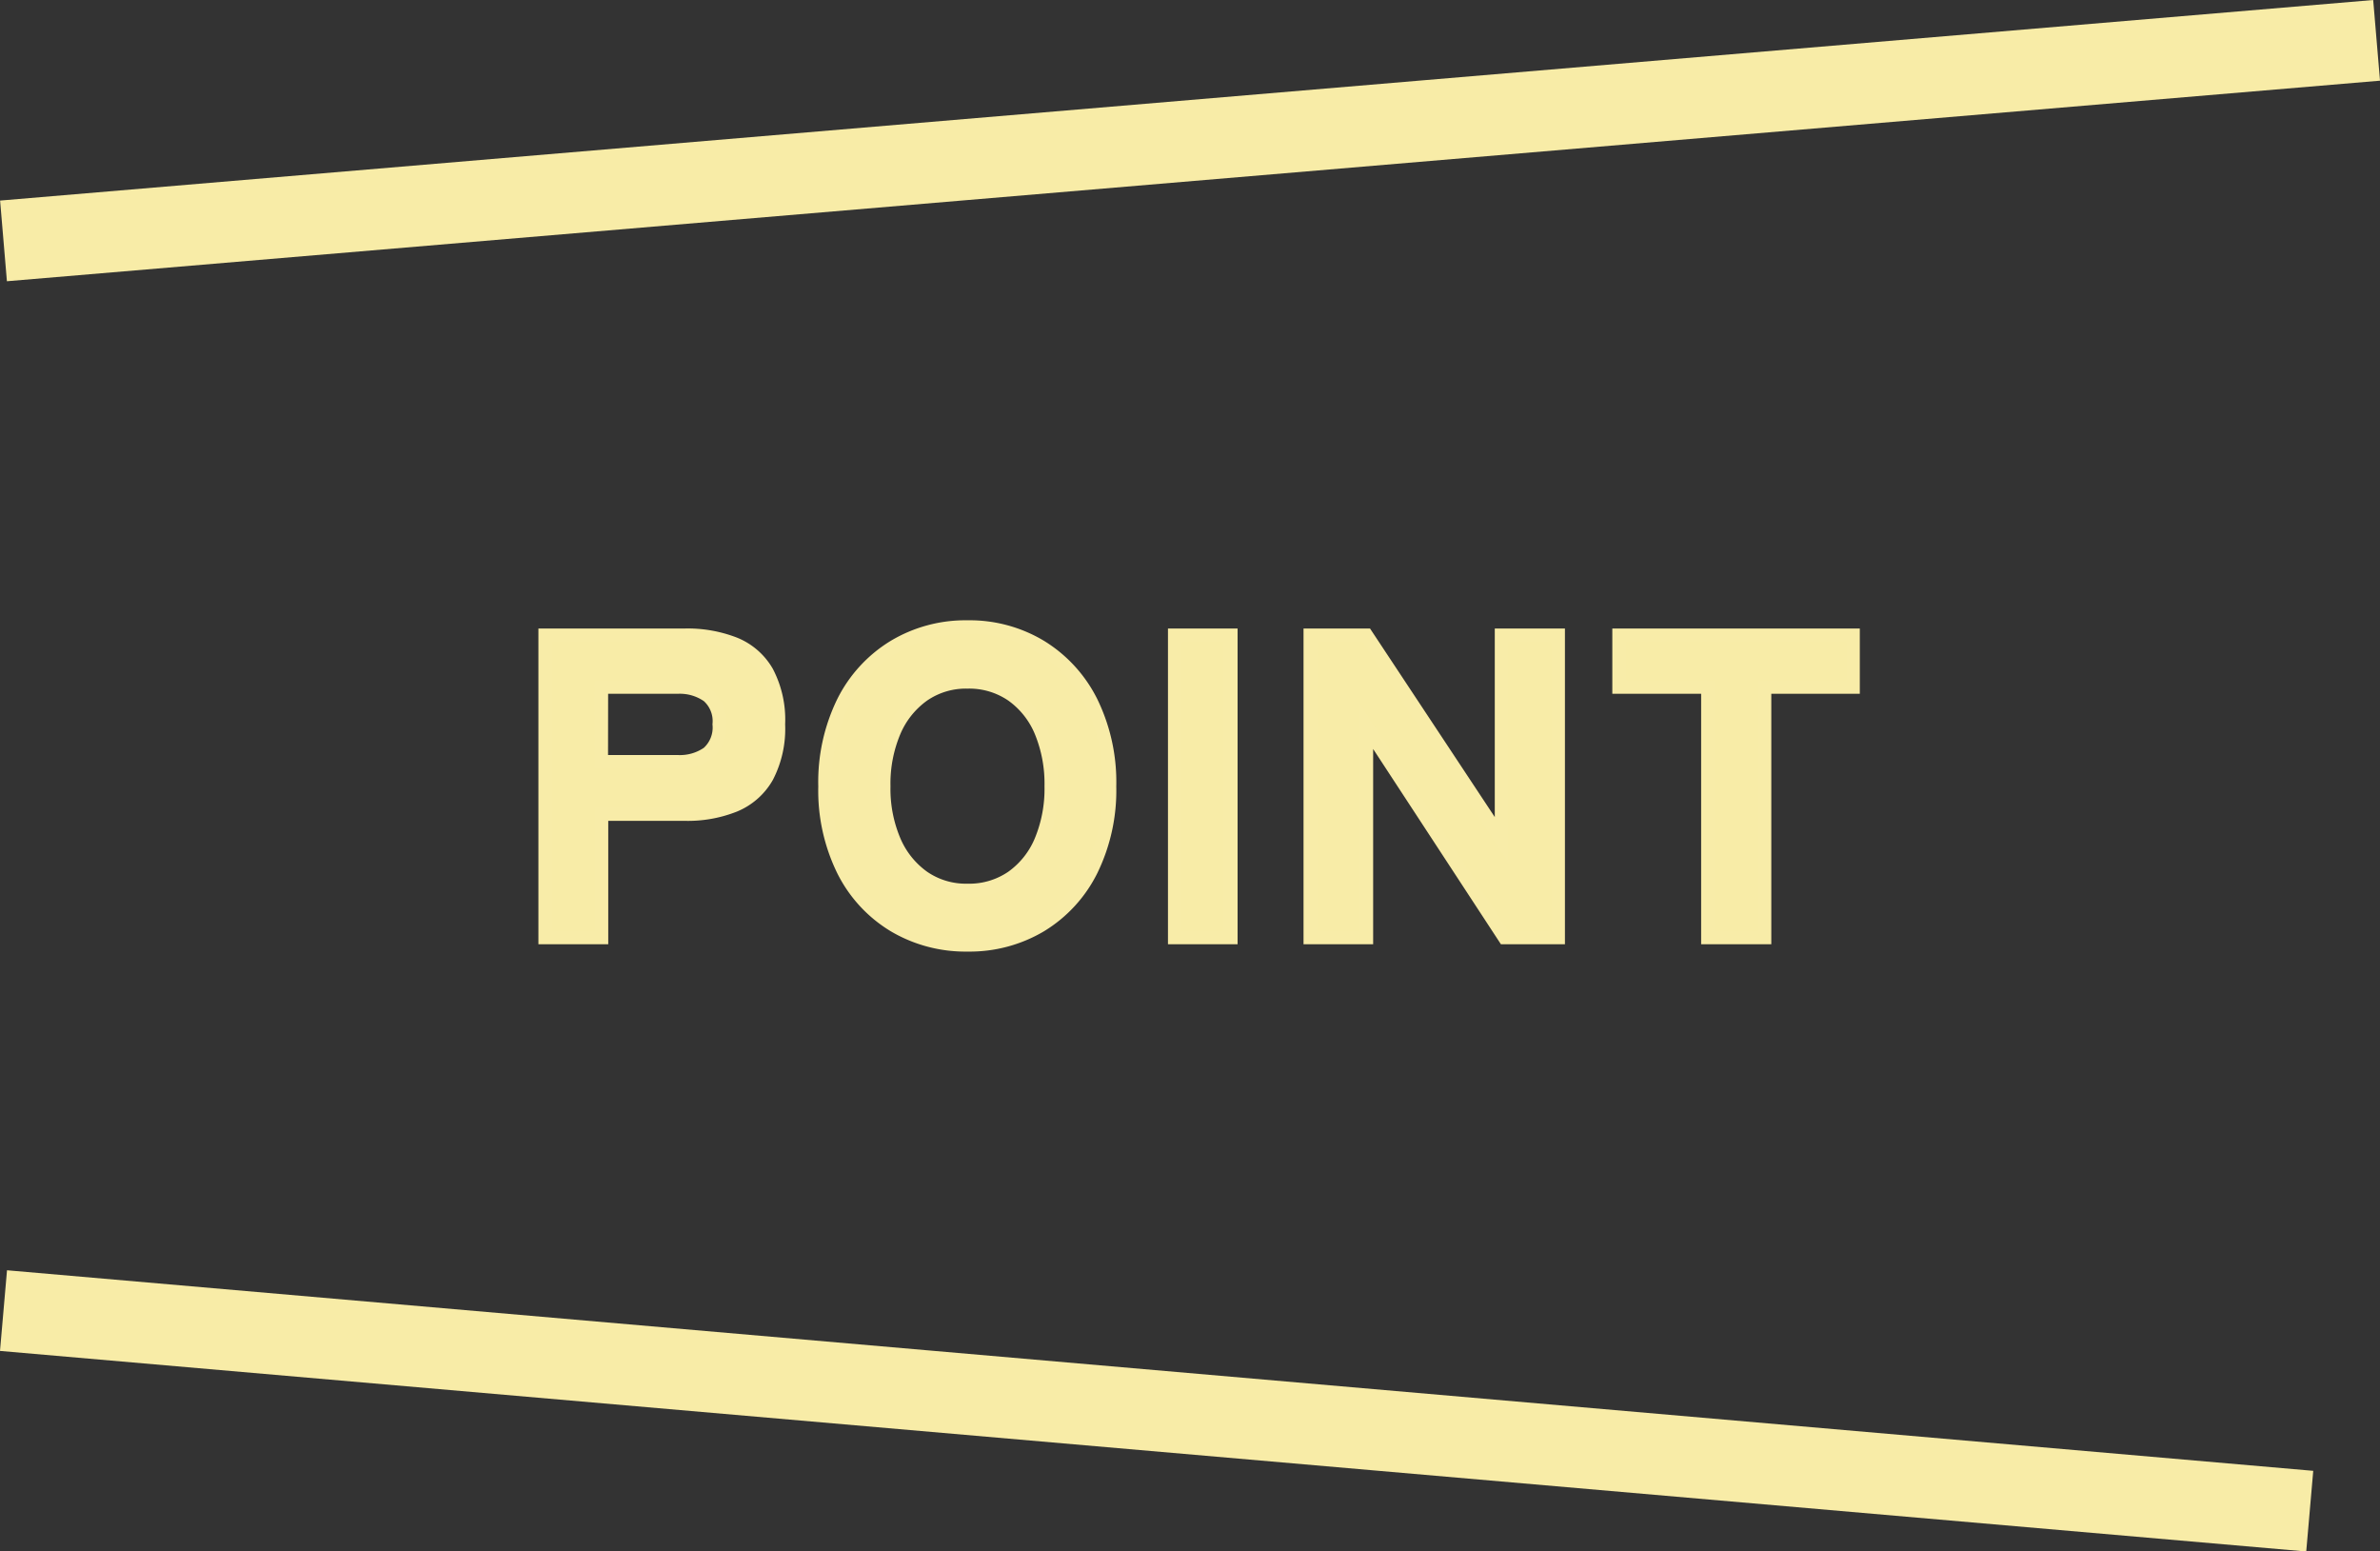
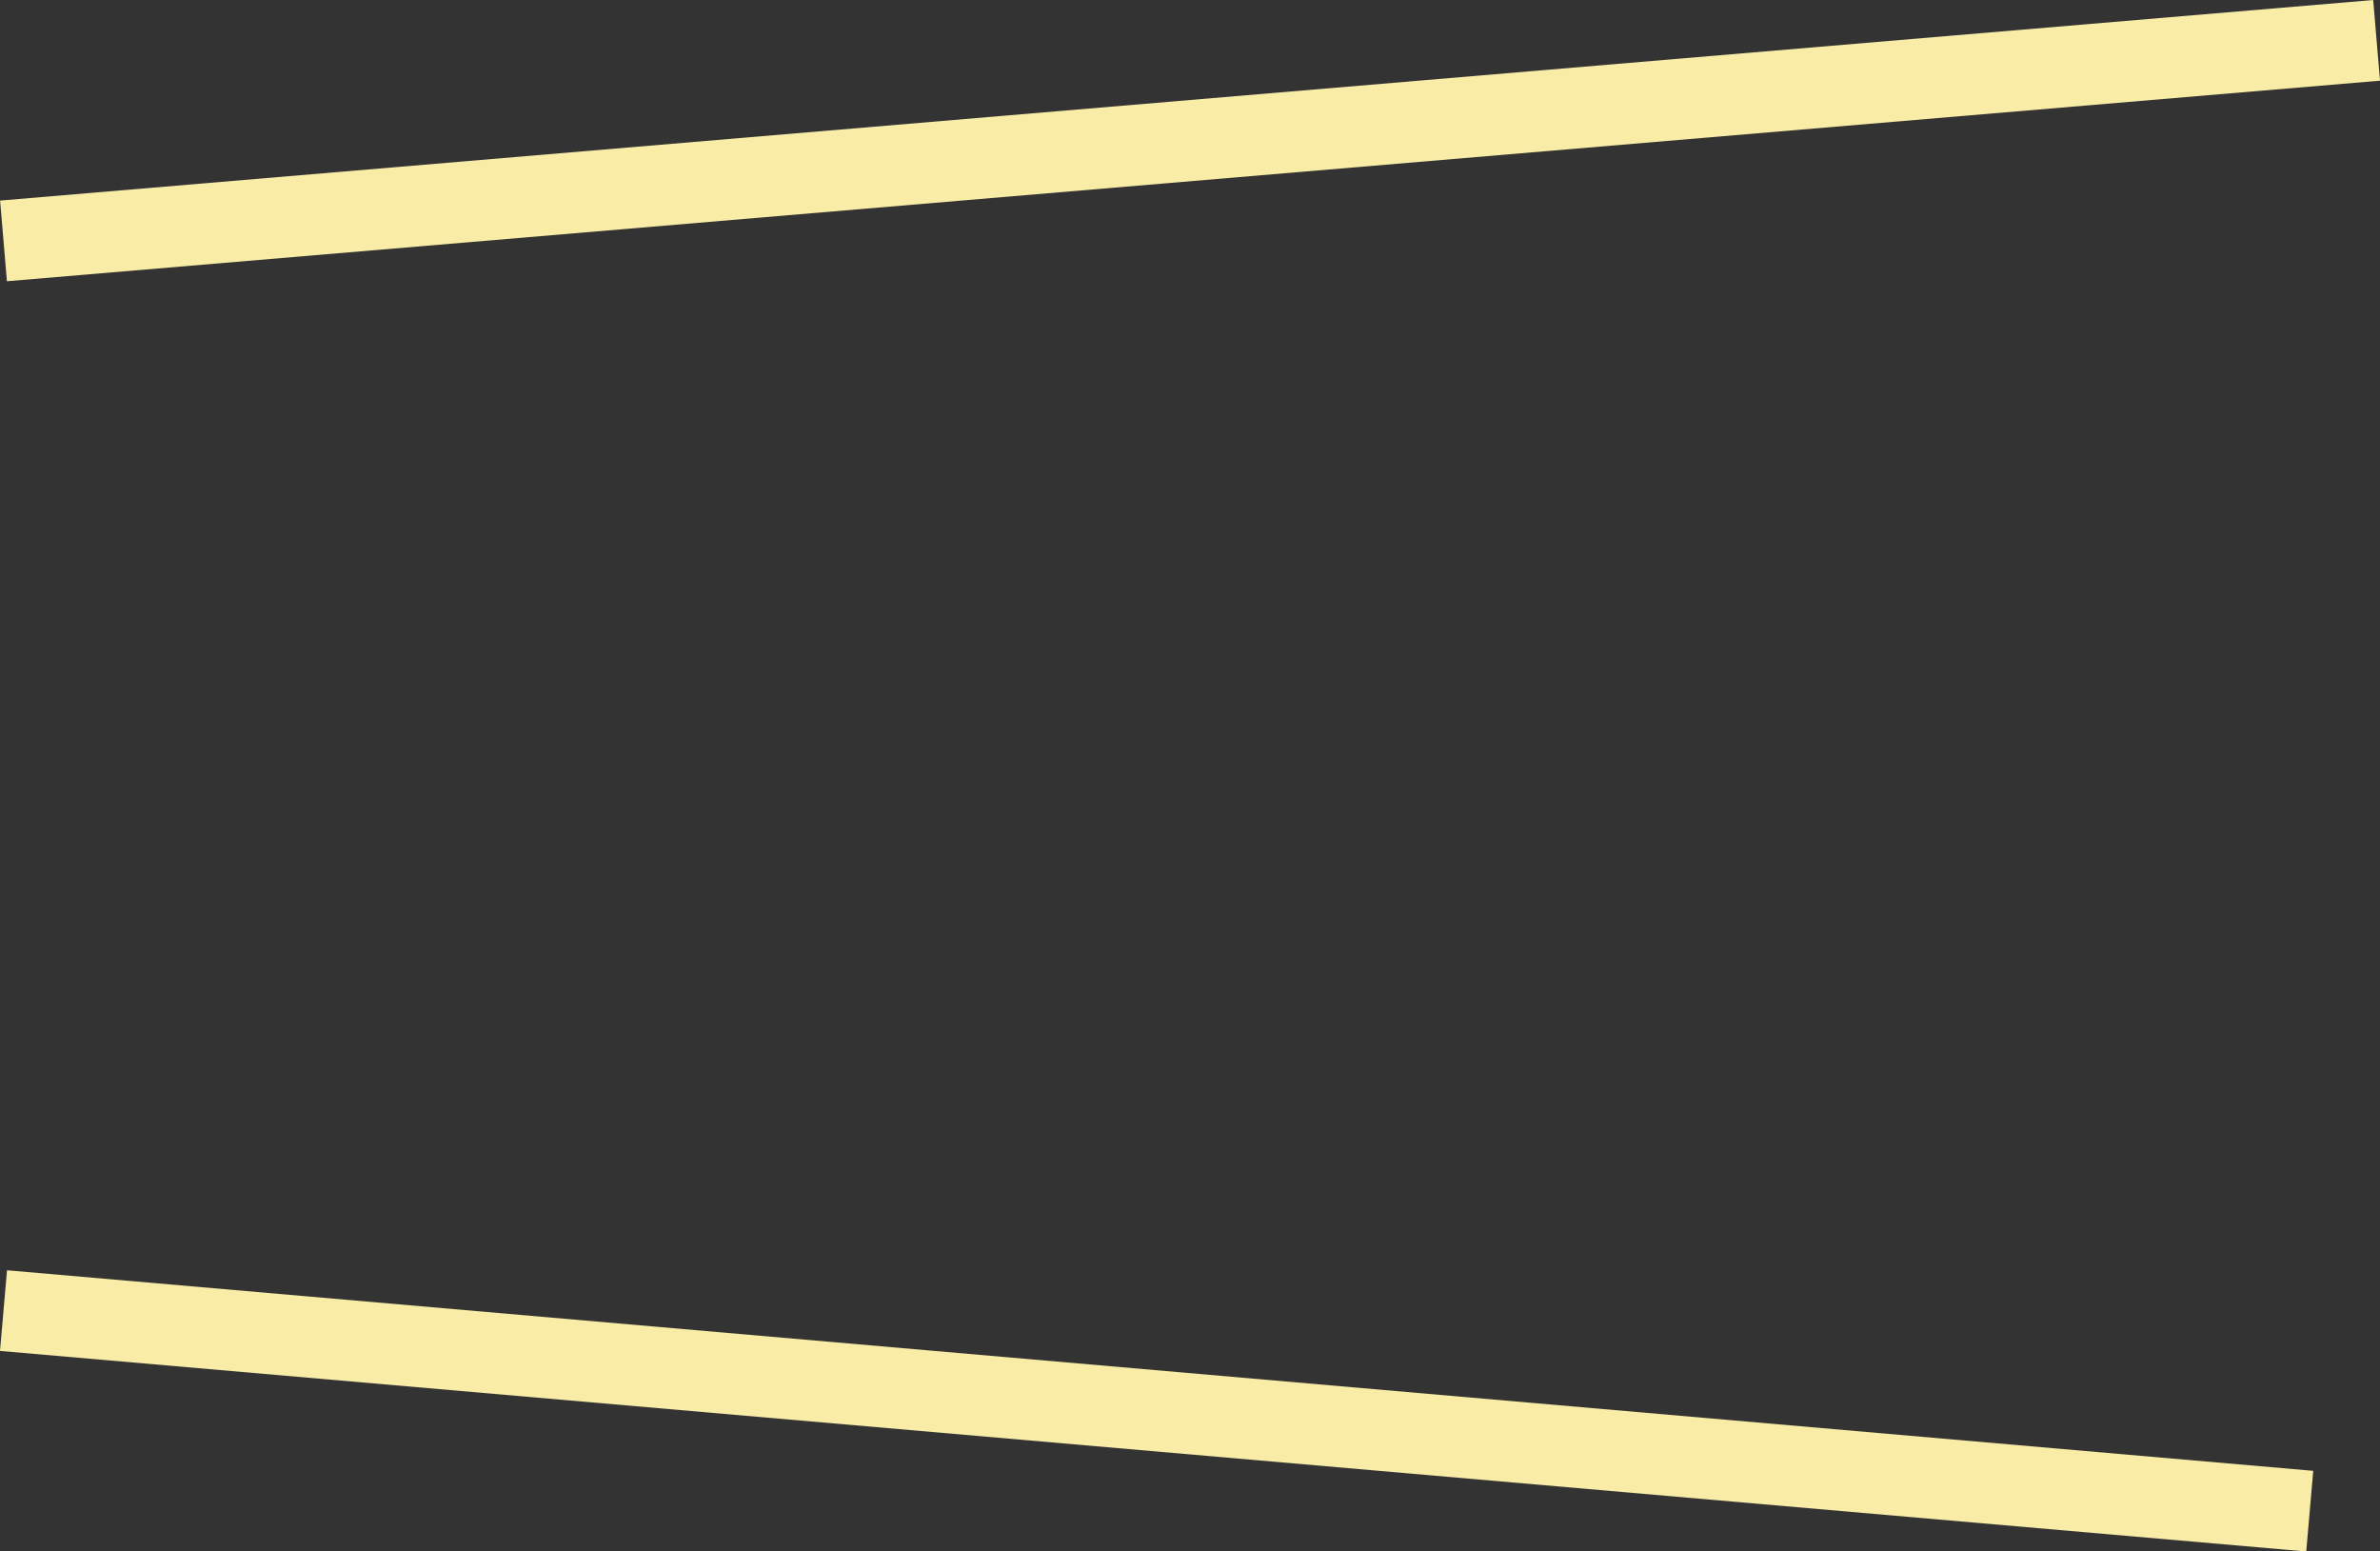
<svg xmlns="http://www.w3.org/2000/svg" width="88.205" height="57.492">
  <rect width="100%" height="100%" fill="#333333" stroke="none" />
  <g id="グループ_40082" data-name="グループ 40082" transform="translate(-611.37 -765.005)">
    <line id="線_101" data-name="線 101" y1="7.432" x2="87.949" transform="translate(611.5 766.5)" fill="none" stroke="#f8eca7" stroke-width="3" />
    <line id="線_102" data-name="線 102" x2="85.471" y2="7.432" transform="translate(611.5 813.571)" fill="none" stroke="#f8eca7" stroke-width="3" />
-     <path id="パス_9287" data-name="パス 9287" d="M-23.9,0V-11.2h5.184a4.788,4.788,0,0,1,1.832.32,2.433,2.433,0,0,1,1.2,1.04A3.8,3.8,0,0,1-15.256-7.9,3.849,3.849,0,0,1-15.68-5.96,2.464,2.464,0,0,1-16.88-4.9a4.684,4.684,0,0,1-1.832.328h-3.1V0Zm2.08-6.512H-19a1.82,1.82,0,0,0,1.136-.32A1.27,1.27,0,0,0-17.448-7.9a1.25,1.25,0,0,0-.416-1.056A1.82,1.82,0,0,0-19-9.28h-2.816ZM-8.248.272a5.183,5.183,0,0,1-2.72-.72,4.975,4.975,0,0,1-1.88-2.04,6.711,6.711,0,0,1-.68-3.112,6.748,6.748,0,0,1,.68-3.128,5.03,5.03,0,0,1,1.88-2.048,5.14,5.14,0,0,1,2.72-.728,5.1,5.1,0,0,1,2.712.728A5.048,5.048,0,0,1-3.664-8.728,6.748,6.748,0,0,1-2.984-5.6a6.711,6.711,0,0,1-.68,3.112A4.992,4.992,0,0,1-5.536-.448,5.141,5.141,0,0,1-8.248.272Zm0-2.016a2.811,2.811,0,0,0,1.656-.488A3.132,3.132,0,0,0-5.52-3.584,5.017,5.017,0,0,0-5.144-5.6,5.061,5.061,0,0,0-5.52-7.632,3.132,3.132,0,0,0-6.592-8.984a2.811,2.811,0,0,0-1.656-.488,2.784,2.784,0,0,0-1.64.488,3.187,3.187,0,0,0-1.08,1.352A4.969,4.969,0,0,0-11.352-5.6a4.926,4.926,0,0,0,.384,2.016,3.187,3.187,0,0,0,1.08,1.352A2.784,2.784,0,0,0-8.248-1.744ZM-.568,0V-11.2h2.08V0ZM4.456,0V-11.2h2.08l5.008,7.568V-11.2h2.1V0H11.656L6.536-7.824V0ZM19.192,0V-9.28H15.9V-11.2h8.672v1.92h-3.28V0Z" transform="translate(655.474 799.745)" fill="#f8eca7" stroke="#f8eca8" stroke-width="0.5" />
  </g>
</svg>